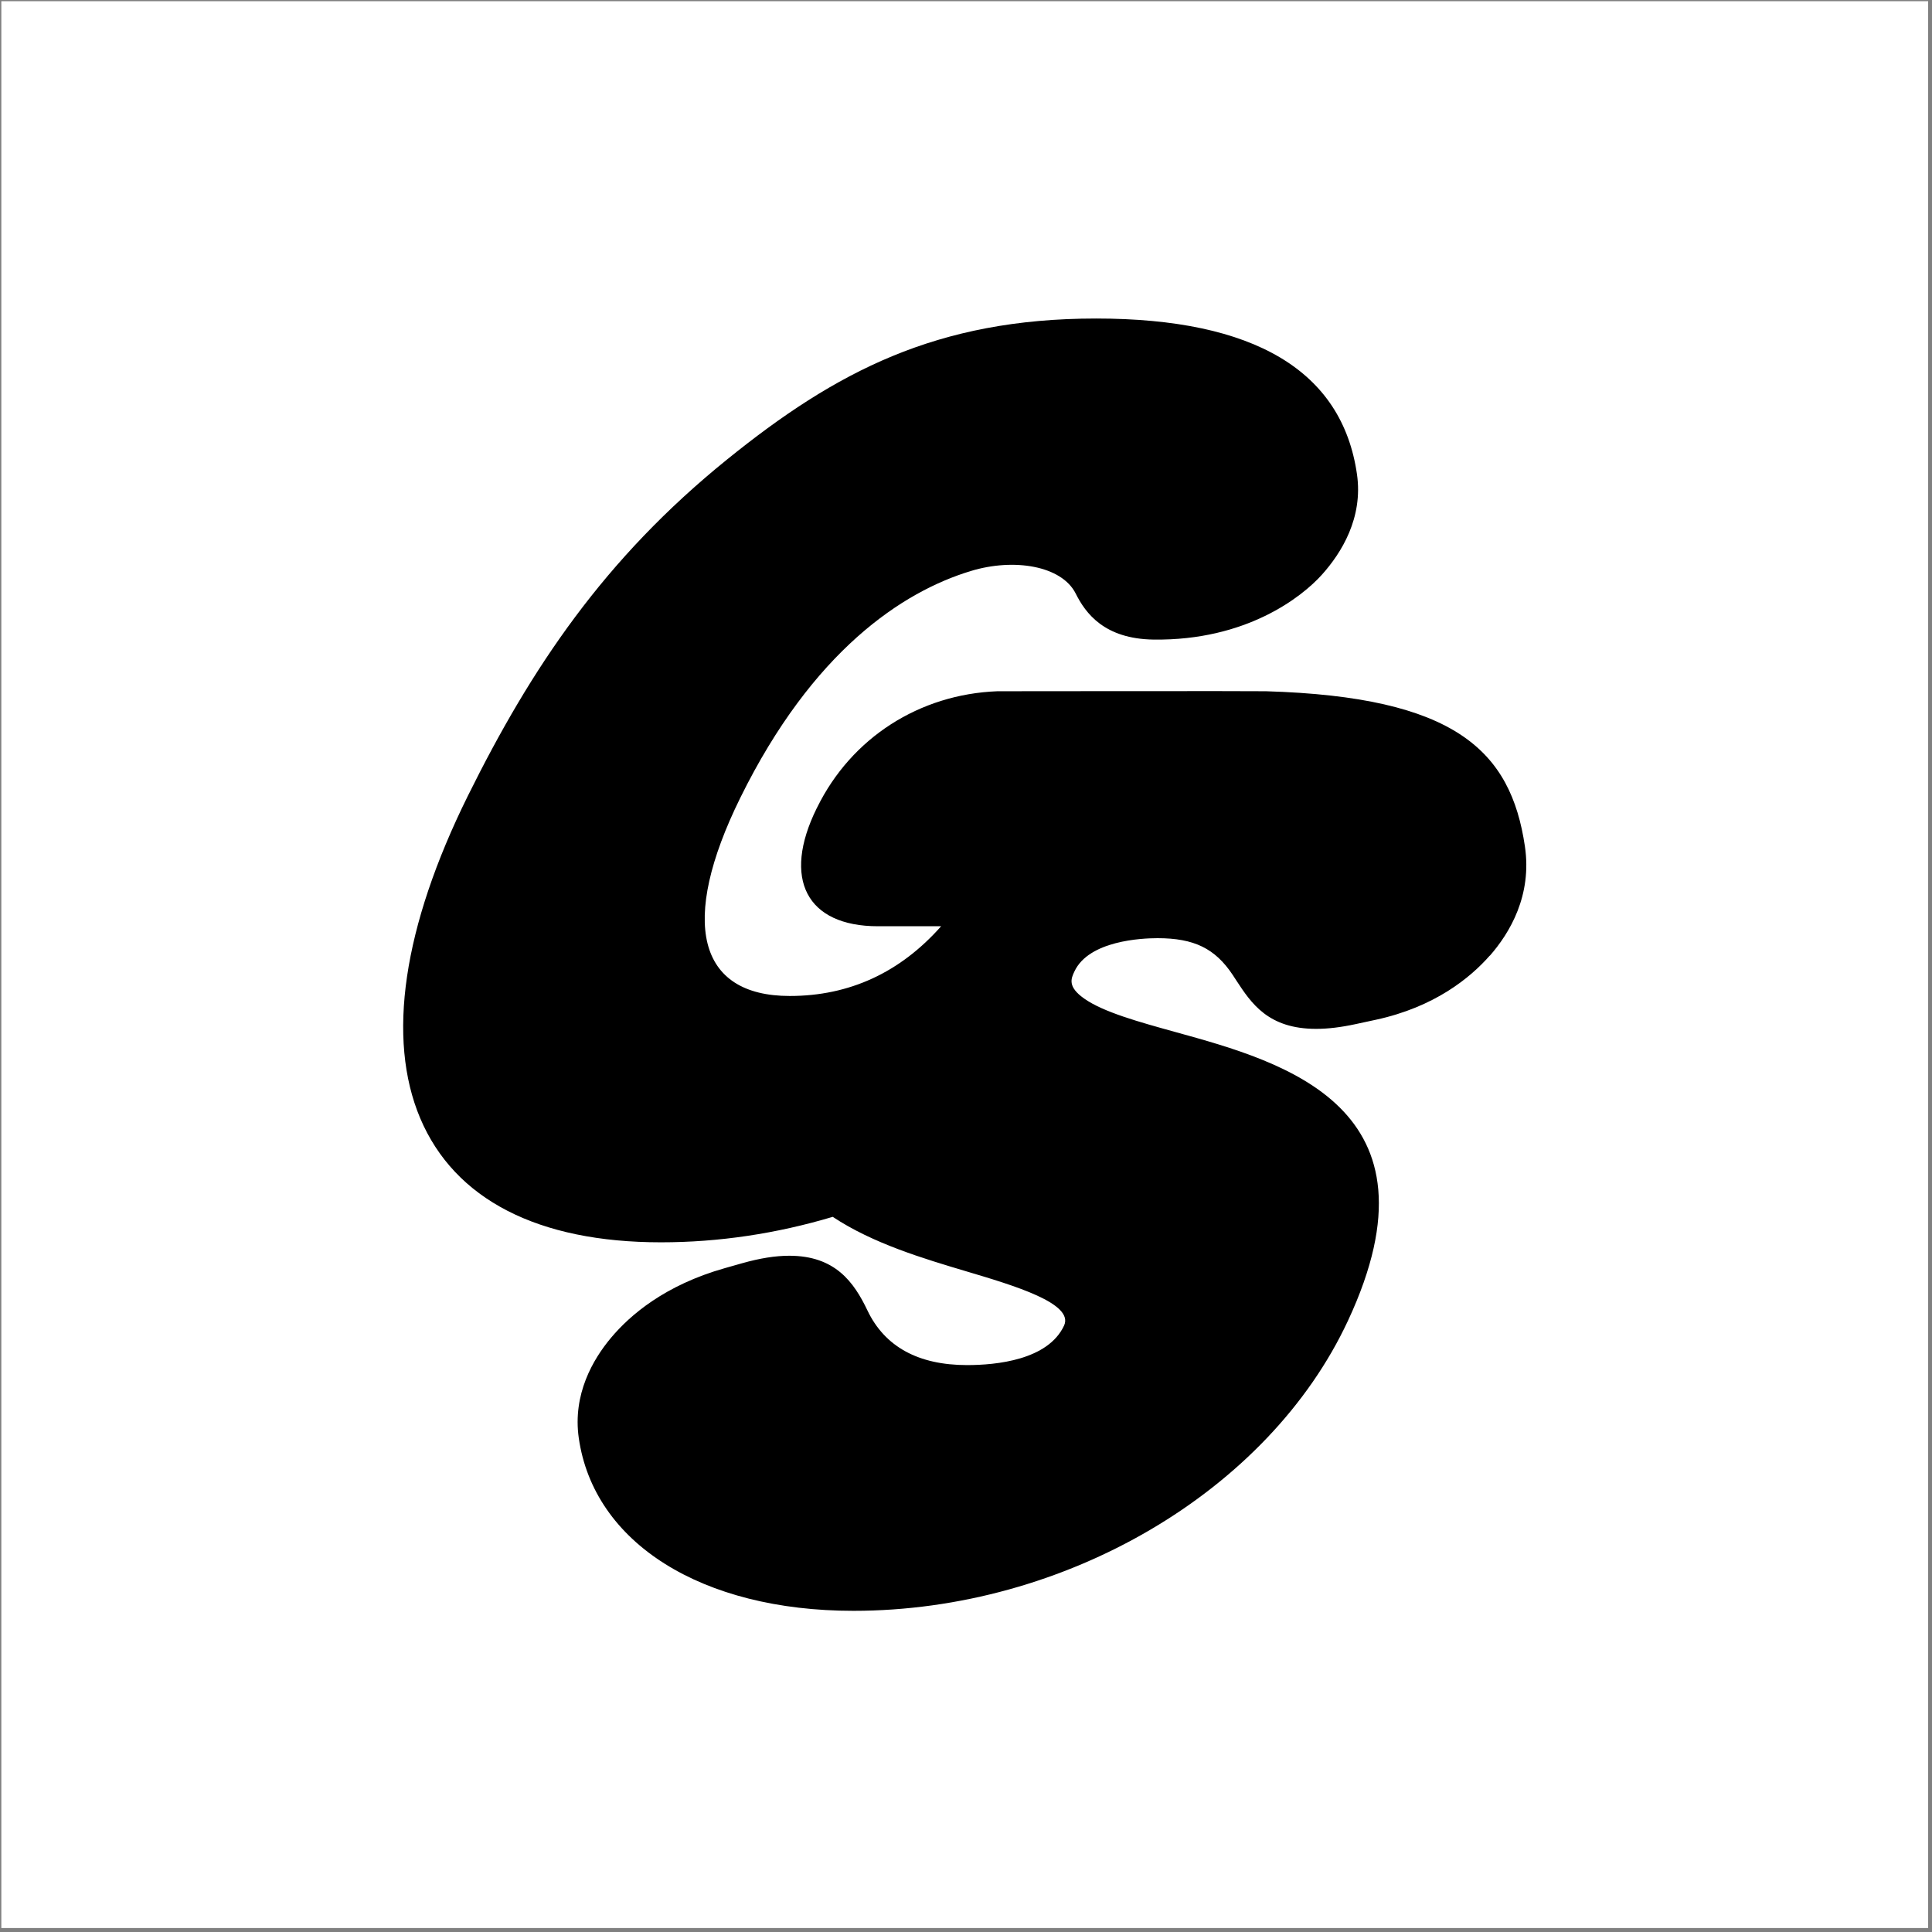
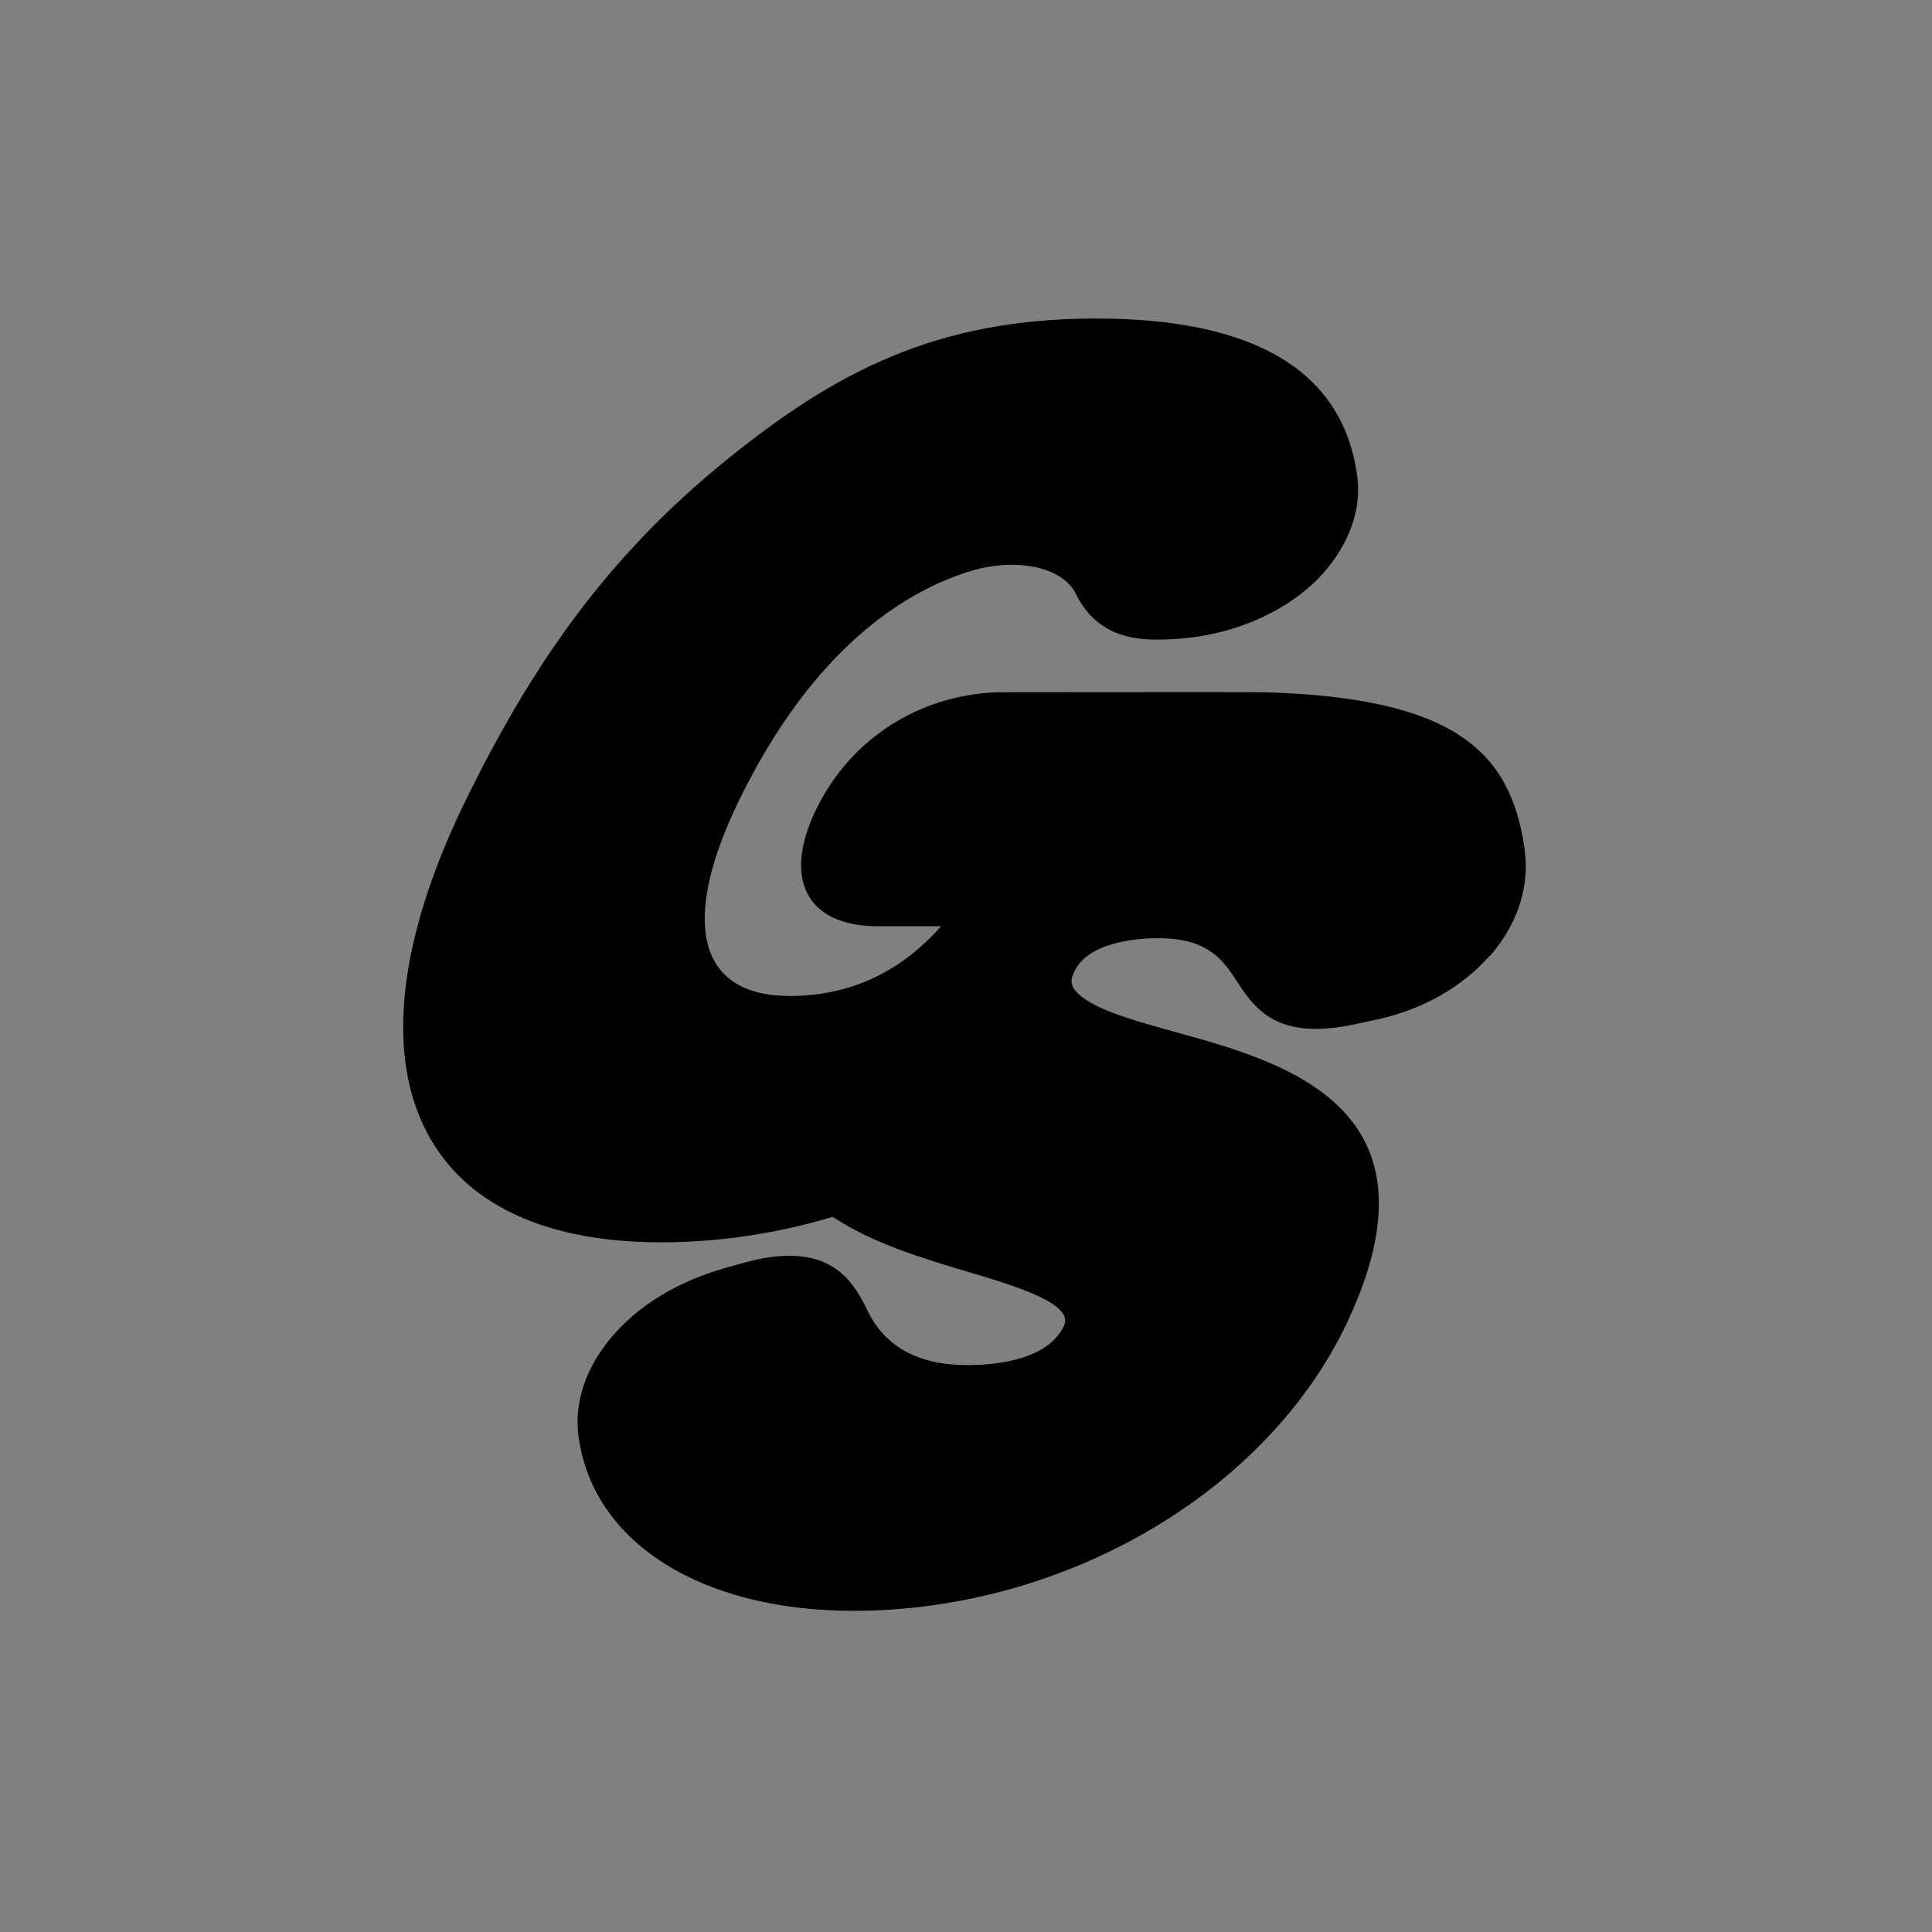
<svg xmlns="http://www.w3.org/2000/svg" viewBox="0 0 32.086 32.087" version="1.1" id="Layer_1">
  <rect x="0" y="0" width="32.086" height="32.087" fill="#808080" stroke="none" />
-   <rect fill="#fff" height="32" width="32" y=".02" x=".022" />
-   <path d="M24.742,15.87c-.325.37-.917.855-1.893,1.066l-.334.072c-.246.053-.46.079-.657.079-.799,0-1.078-.427-1.325-.803l-.062-.095c-.292-.438-.641-.608-1.247-.608-.263,0-1.14.04-1.38.552-.056.119-.119.253.162.451.319.225.905.387,1.527.559,1.793.496,4.505,1.246,2.855,4.788-1.322,2.839-4.7,4.821-8.214,4.821-2.522,0-4.313-1.127-4.562-2.871-.103-.724.235-1.306.537-1.665.312-.372.892-.874,1.892-1.156l.282-.08c.297-.084.554-.125.785-.125.761,0,1.073.436,1.298.908.287.602.844.908,1.655.908.487,0,1.344-.085,1.61-.655.172-.368-.825-.665-1.626-.903-.704-.21-1.548-.461-2.215-.904-.935.279-1.893.423-2.852.423-2.045,0-3.428-.712-3.999-2.06-.56-1.326-.286-3.177.79-5.352,1.055-2.131,2.27-3.943,4.306-5.589,1.802-1.457,3.479-2.341,6.128-2.341,2.629,0,4.086.87,4.333,2.585.105.724-.257,1.307-.58,1.667-.336.376-1.262,1.1-2.798,1.08-.817-.011-1.13-.437-1.294-.766-.233-.46-1.024-.591-1.74-.373-1.133.343-2.624,1.322-3.829,3.766-1.016,2.061-.71,3.292.821,3.292.99,0,1.833-.389,2.514-1.158h-1.049c-1.186,0-1.595-.787-1.018-1.958l.009-.017c.568-1.154,1.695-1.878,2.993-1.928,0,0,4.315-.005,4.458,0,3.146.093,4.067.987,4.302,2.575.121.815-.25,1.438-.582,1.817Z" />
+   <path d="M24.742,15.87c-.325.37-.917.855-1.893,1.066l-.334.072c-.246.053-.46.079-.657.079-.799,0-1.078-.427-1.325-.803l-.062-.095c-.292-.438-.641-.608-1.247-.608-.263,0-1.14.04-1.38.552-.056.119-.119.253.162.451.319.225.905.387,1.527.559,1.793.496,4.505,1.246,2.855,4.788-1.322,2.839-4.7,4.821-8.214,4.821-2.522,0-4.313-1.127-4.562-2.871-.103-.724.235-1.306.537-1.665.312-.372.892-.874,1.892-1.156l.282-.08c.297-.084.554-.125.785-.125.761,0,1.073.436,1.298.908.287.602.844.908,1.655.908.487,0,1.344-.085,1.61-.655.172-.368-.825-.665-1.626-.903-.704-.21-1.548-.461-2.215-.904-.935.279-1.893.423-2.852.423-2.045,0-3.428-.712-3.999-2.06-.56-1.326-.286-3.177.79-5.352,1.055-2.131,2.27-3.943,4.306-5.589,1.802-1.457,3.479-2.341,6.128-2.341,2.629,0,4.086.87,4.333,2.585.105.724-.257,1.307-.58,1.667-.336.376-1.262,1.1-2.798,1.08-.817-.011-1.13-.437-1.294-.766-.233-.46-1.024-.591-1.74-.373-1.133.343-2.624,1.322-3.829,3.766-1.016,2.061-.71,3.292.821,3.292.99,0,1.833-.389,2.514-1.158h-1.049c-1.186,0-1.595-.787-1.018-1.958c.568-1.154,1.695-1.878,2.993-1.928,0,0,4.315-.005,4.458,0,3.146.093,4.067.987,4.302,2.575.121.815-.25,1.438-.582,1.817Z" />
</svg>